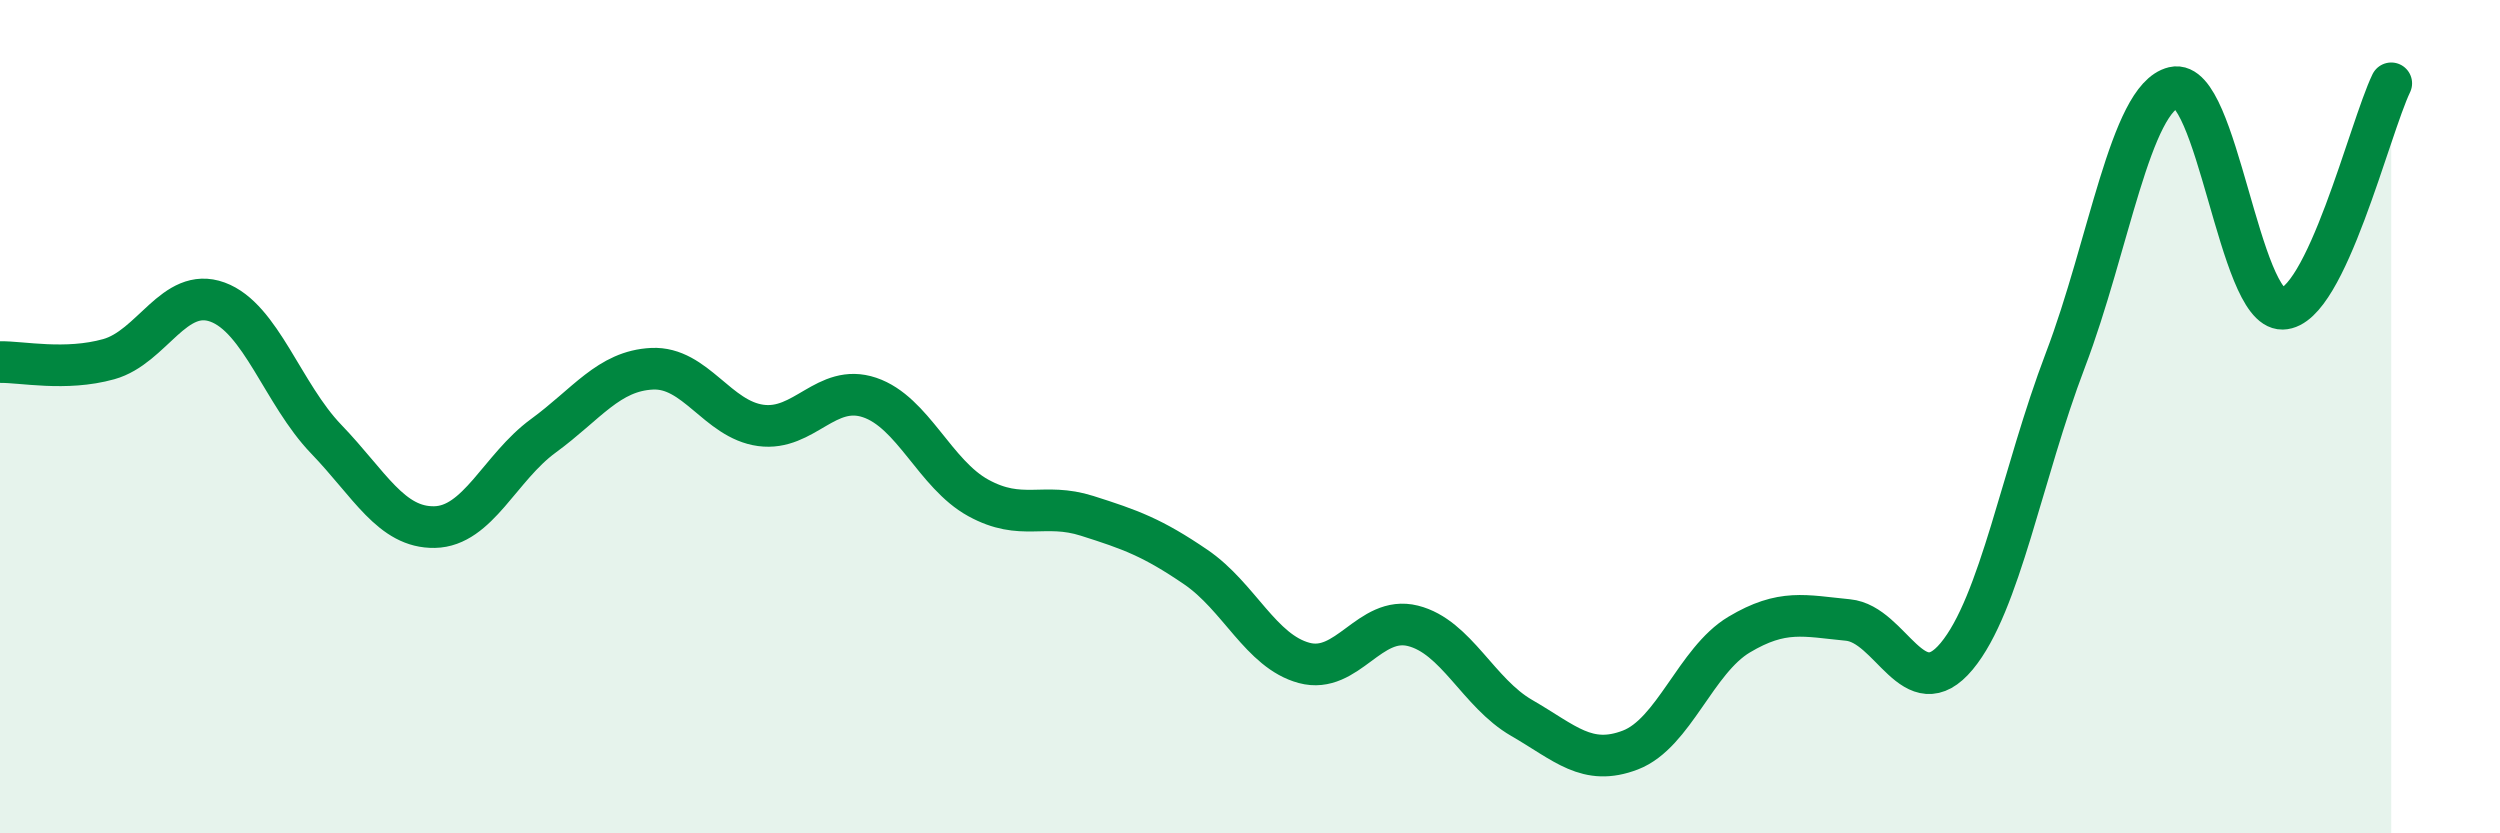
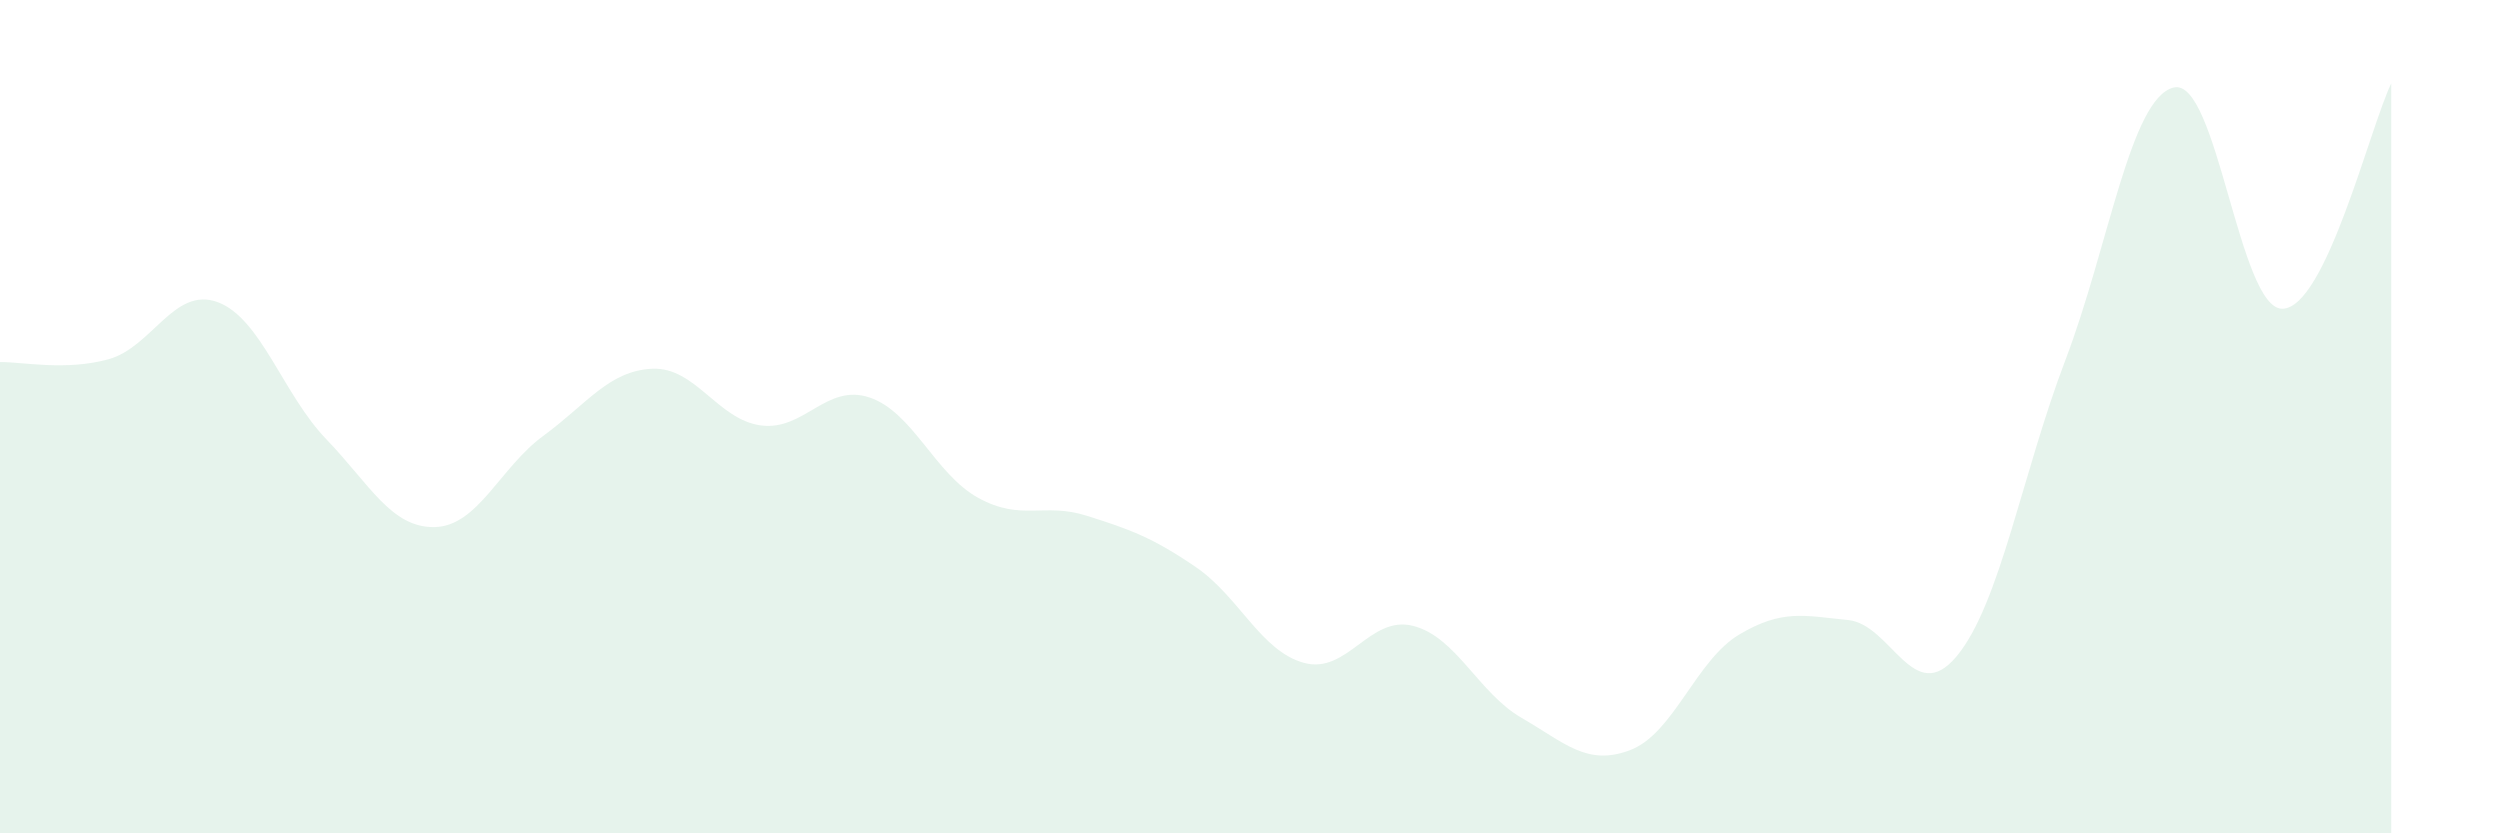
<svg xmlns="http://www.w3.org/2000/svg" width="60" height="20" viewBox="0 0 60 20">
  <path d="M 0,8.69 C 0.52,8.68 1.57,8.91 2.61,8.62 C 3.65,8.33 4.18,6.87 5.22,7.25 C 6.26,7.63 6.79,9.46 7.83,10.54 C 8.87,11.62 9.39,12.67 10.43,12.65 C 11.47,12.63 12,11.22 13.04,10.46 C 14.08,9.7 14.61,8.9 15.65,8.85 C 16.69,8.8 17.22,10.07 18.26,10.21 C 19.3,10.35 19.83,9.19 20.87,9.54 C 21.91,9.89 22.44,11.38 23.48,11.95 C 24.52,12.52 25.05,12.05 26.09,12.38 C 27.13,12.71 27.66,12.9 28.7,13.61 C 29.74,14.32 30.26,15.63 31.3,15.91 C 32.34,16.19 32.87,14.76 33.91,15.02 C 34.95,15.28 35.48,16.63 36.52,17.23 C 37.56,17.83 38.09,18.4 39.13,18 C 40.17,17.6 40.7,15.85 41.74,15.23 C 42.78,14.61 43.31,14.78 44.35,14.88 C 45.39,14.98 45.92,17 46.96,15.75 C 48,14.5 48.53,11.37 49.57,8.64 C 50.61,5.91 51.13,2.35 52.17,2.1 C 53.21,1.85 53.74,7.43 54.78,7.41 C 55.82,7.39 56.87,3.08 57.39,2L57.39 20L0 20Z" fill="#008740" opacity="0.1" stroke-linecap="round" stroke-linejoin="round" />
-   <path d="M 0,8.69 C 0.52,8.68 1.57,8.91 2.61,8.62 C 3.65,8.33 4.18,6.87 5.22,7.25 C 6.26,7.63 6.79,9.46 7.83,10.54 C 8.87,11.62 9.39,12.67 10.43,12.65 C 11.47,12.63 12,11.22 13.04,10.46 C 14.08,9.7 14.61,8.9 15.65,8.85 C 16.69,8.8 17.22,10.07 18.26,10.21 C 19.3,10.35 19.83,9.19 20.87,9.54 C 21.91,9.89 22.44,11.38 23.48,11.95 C 24.52,12.52 25.05,12.05 26.09,12.38 C 27.13,12.71 27.66,12.9 28.7,13.61 C 29.74,14.32 30.26,15.63 31.3,15.91 C 32.34,16.19 32.87,14.76 33.91,15.02 C 34.95,15.28 35.48,16.63 36.52,17.23 C 37.56,17.83 38.09,18.4 39.13,18 C 40.17,17.6 40.7,15.85 41.74,15.23 C 42.78,14.61 43.31,14.78 44.35,14.88 C 45.39,14.98 45.92,17 46.96,15.75 C 48,14.5 48.53,11.37 49.57,8.64 C 50.61,5.91 51.13,2.35 52.17,2.1 C 53.21,1.85 53.74,7.43 54.78,7.41 C 55.82,7.39 56.87,3.08 57.39,2" stroke="#008740" stroke-width="1" fill="none" stroke-linecap="round" stroke-linejoin="round" />
</svg>